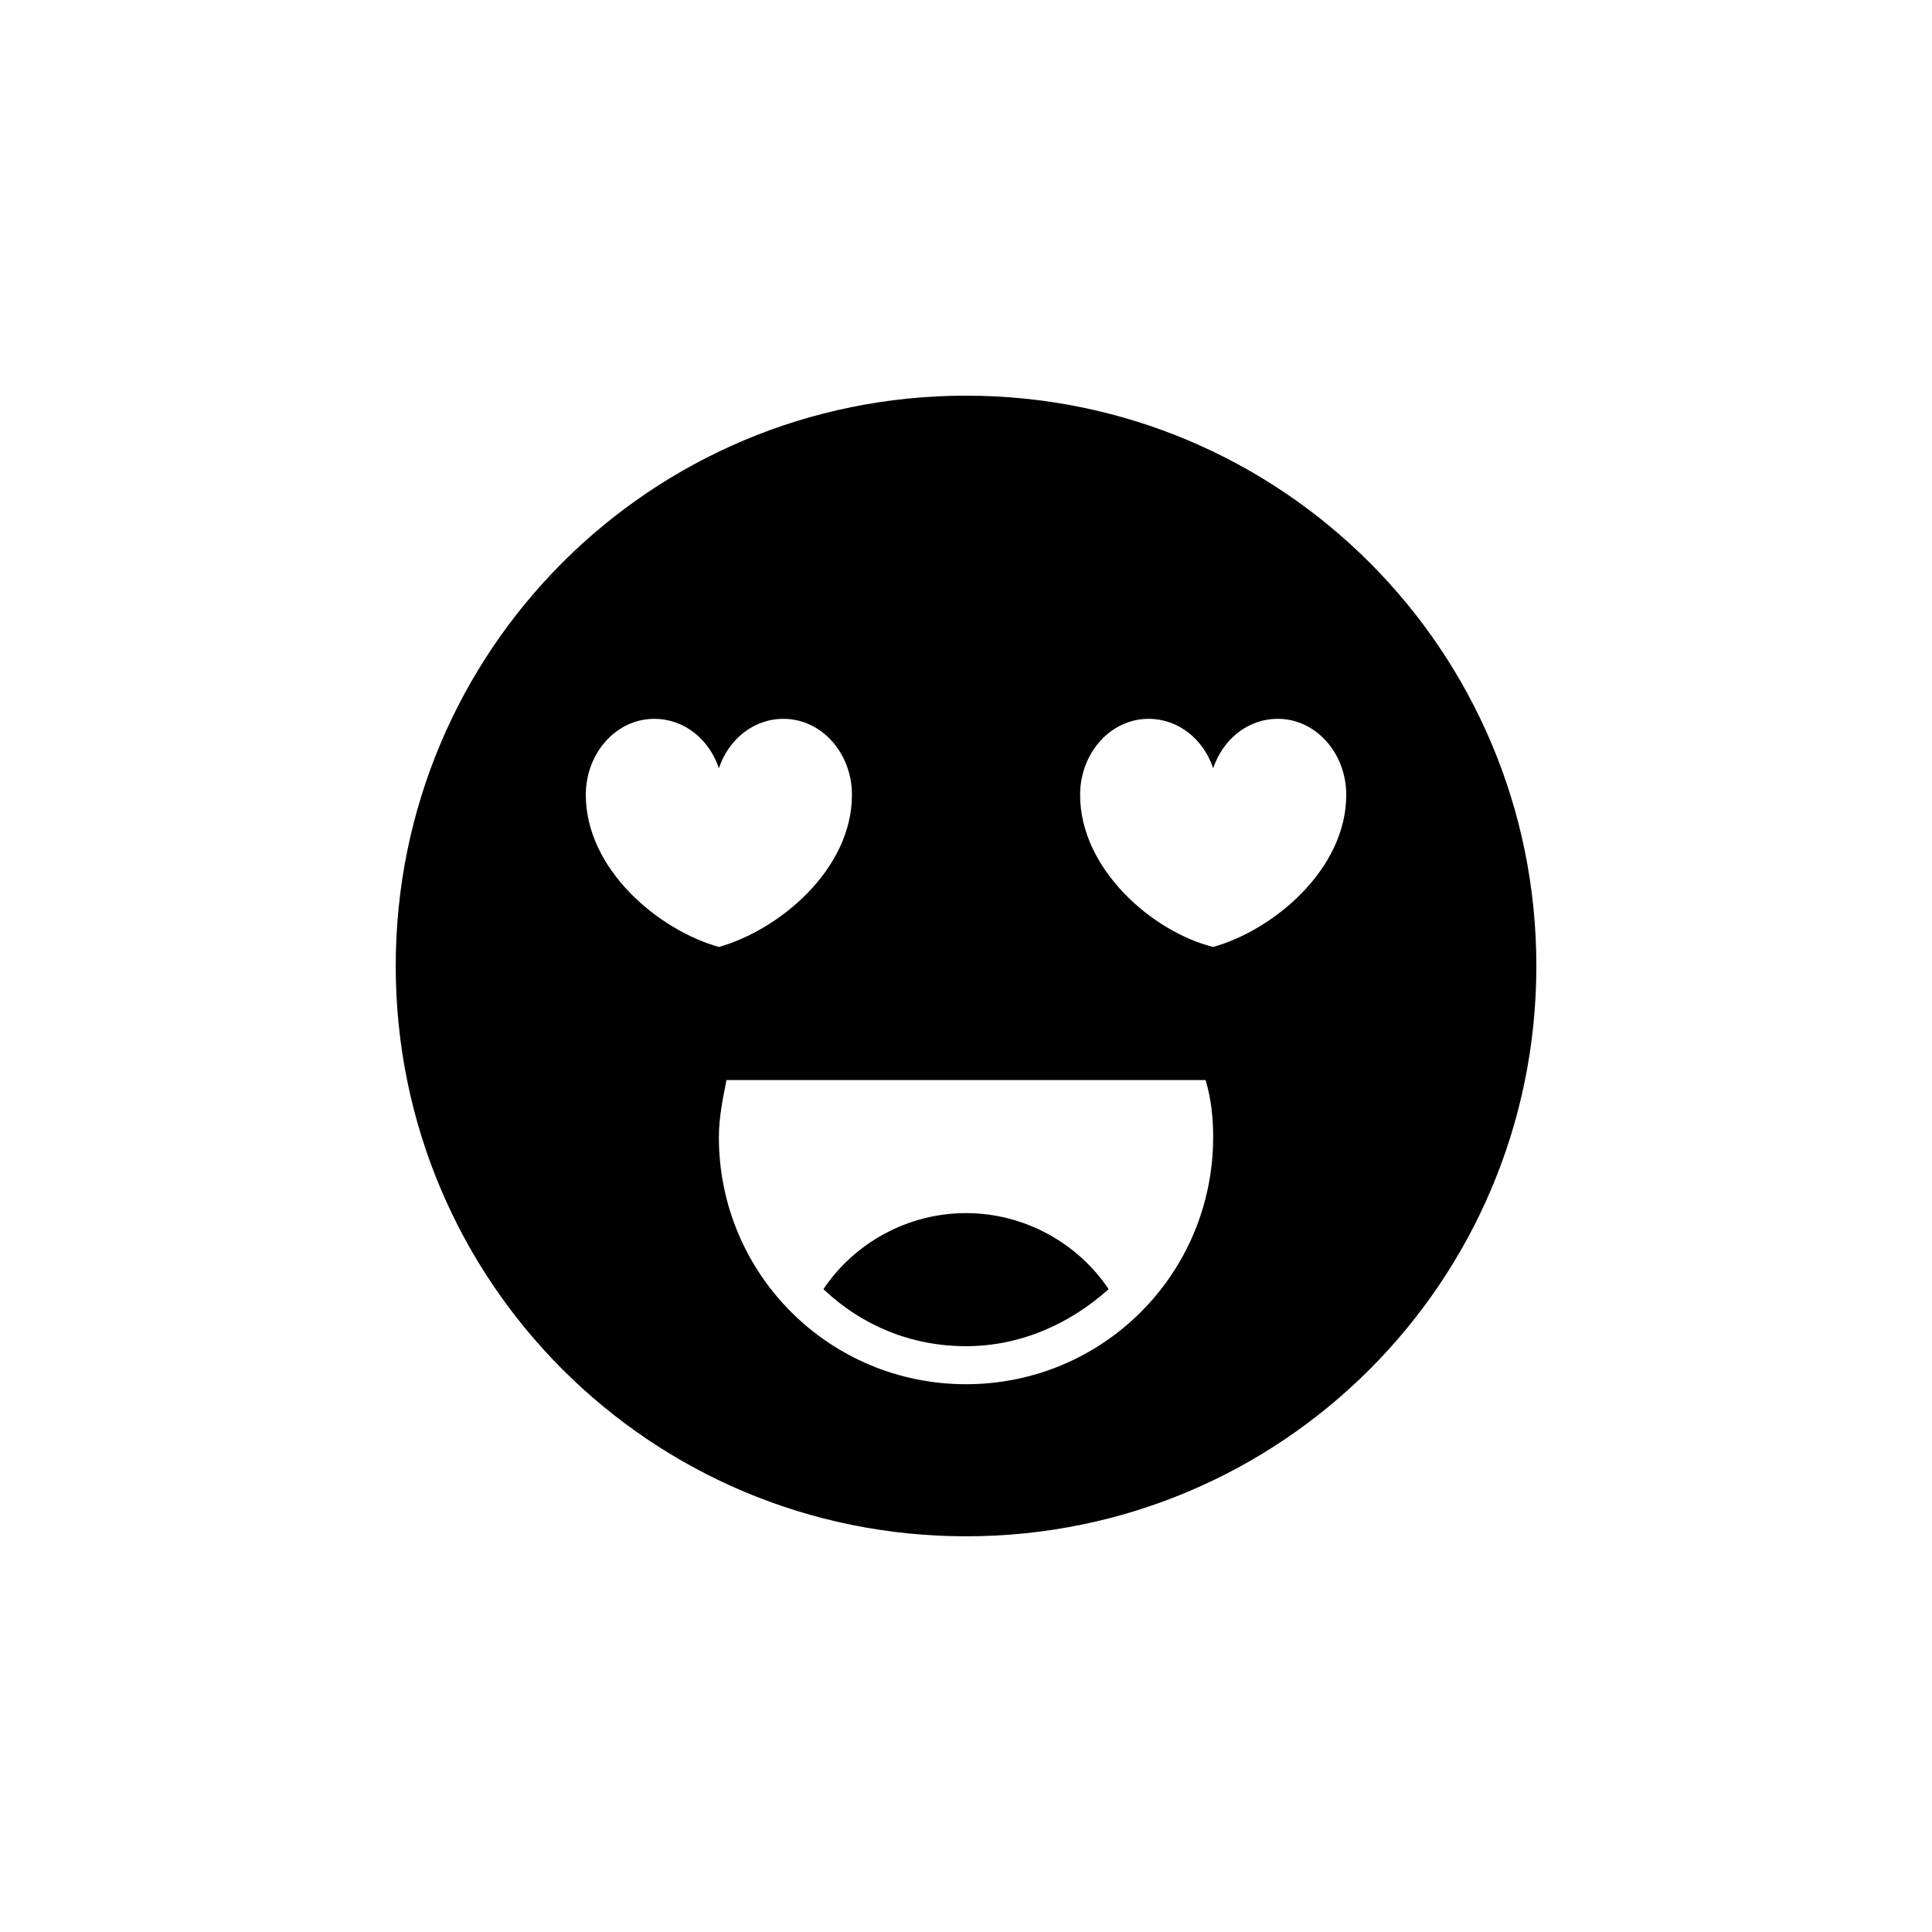
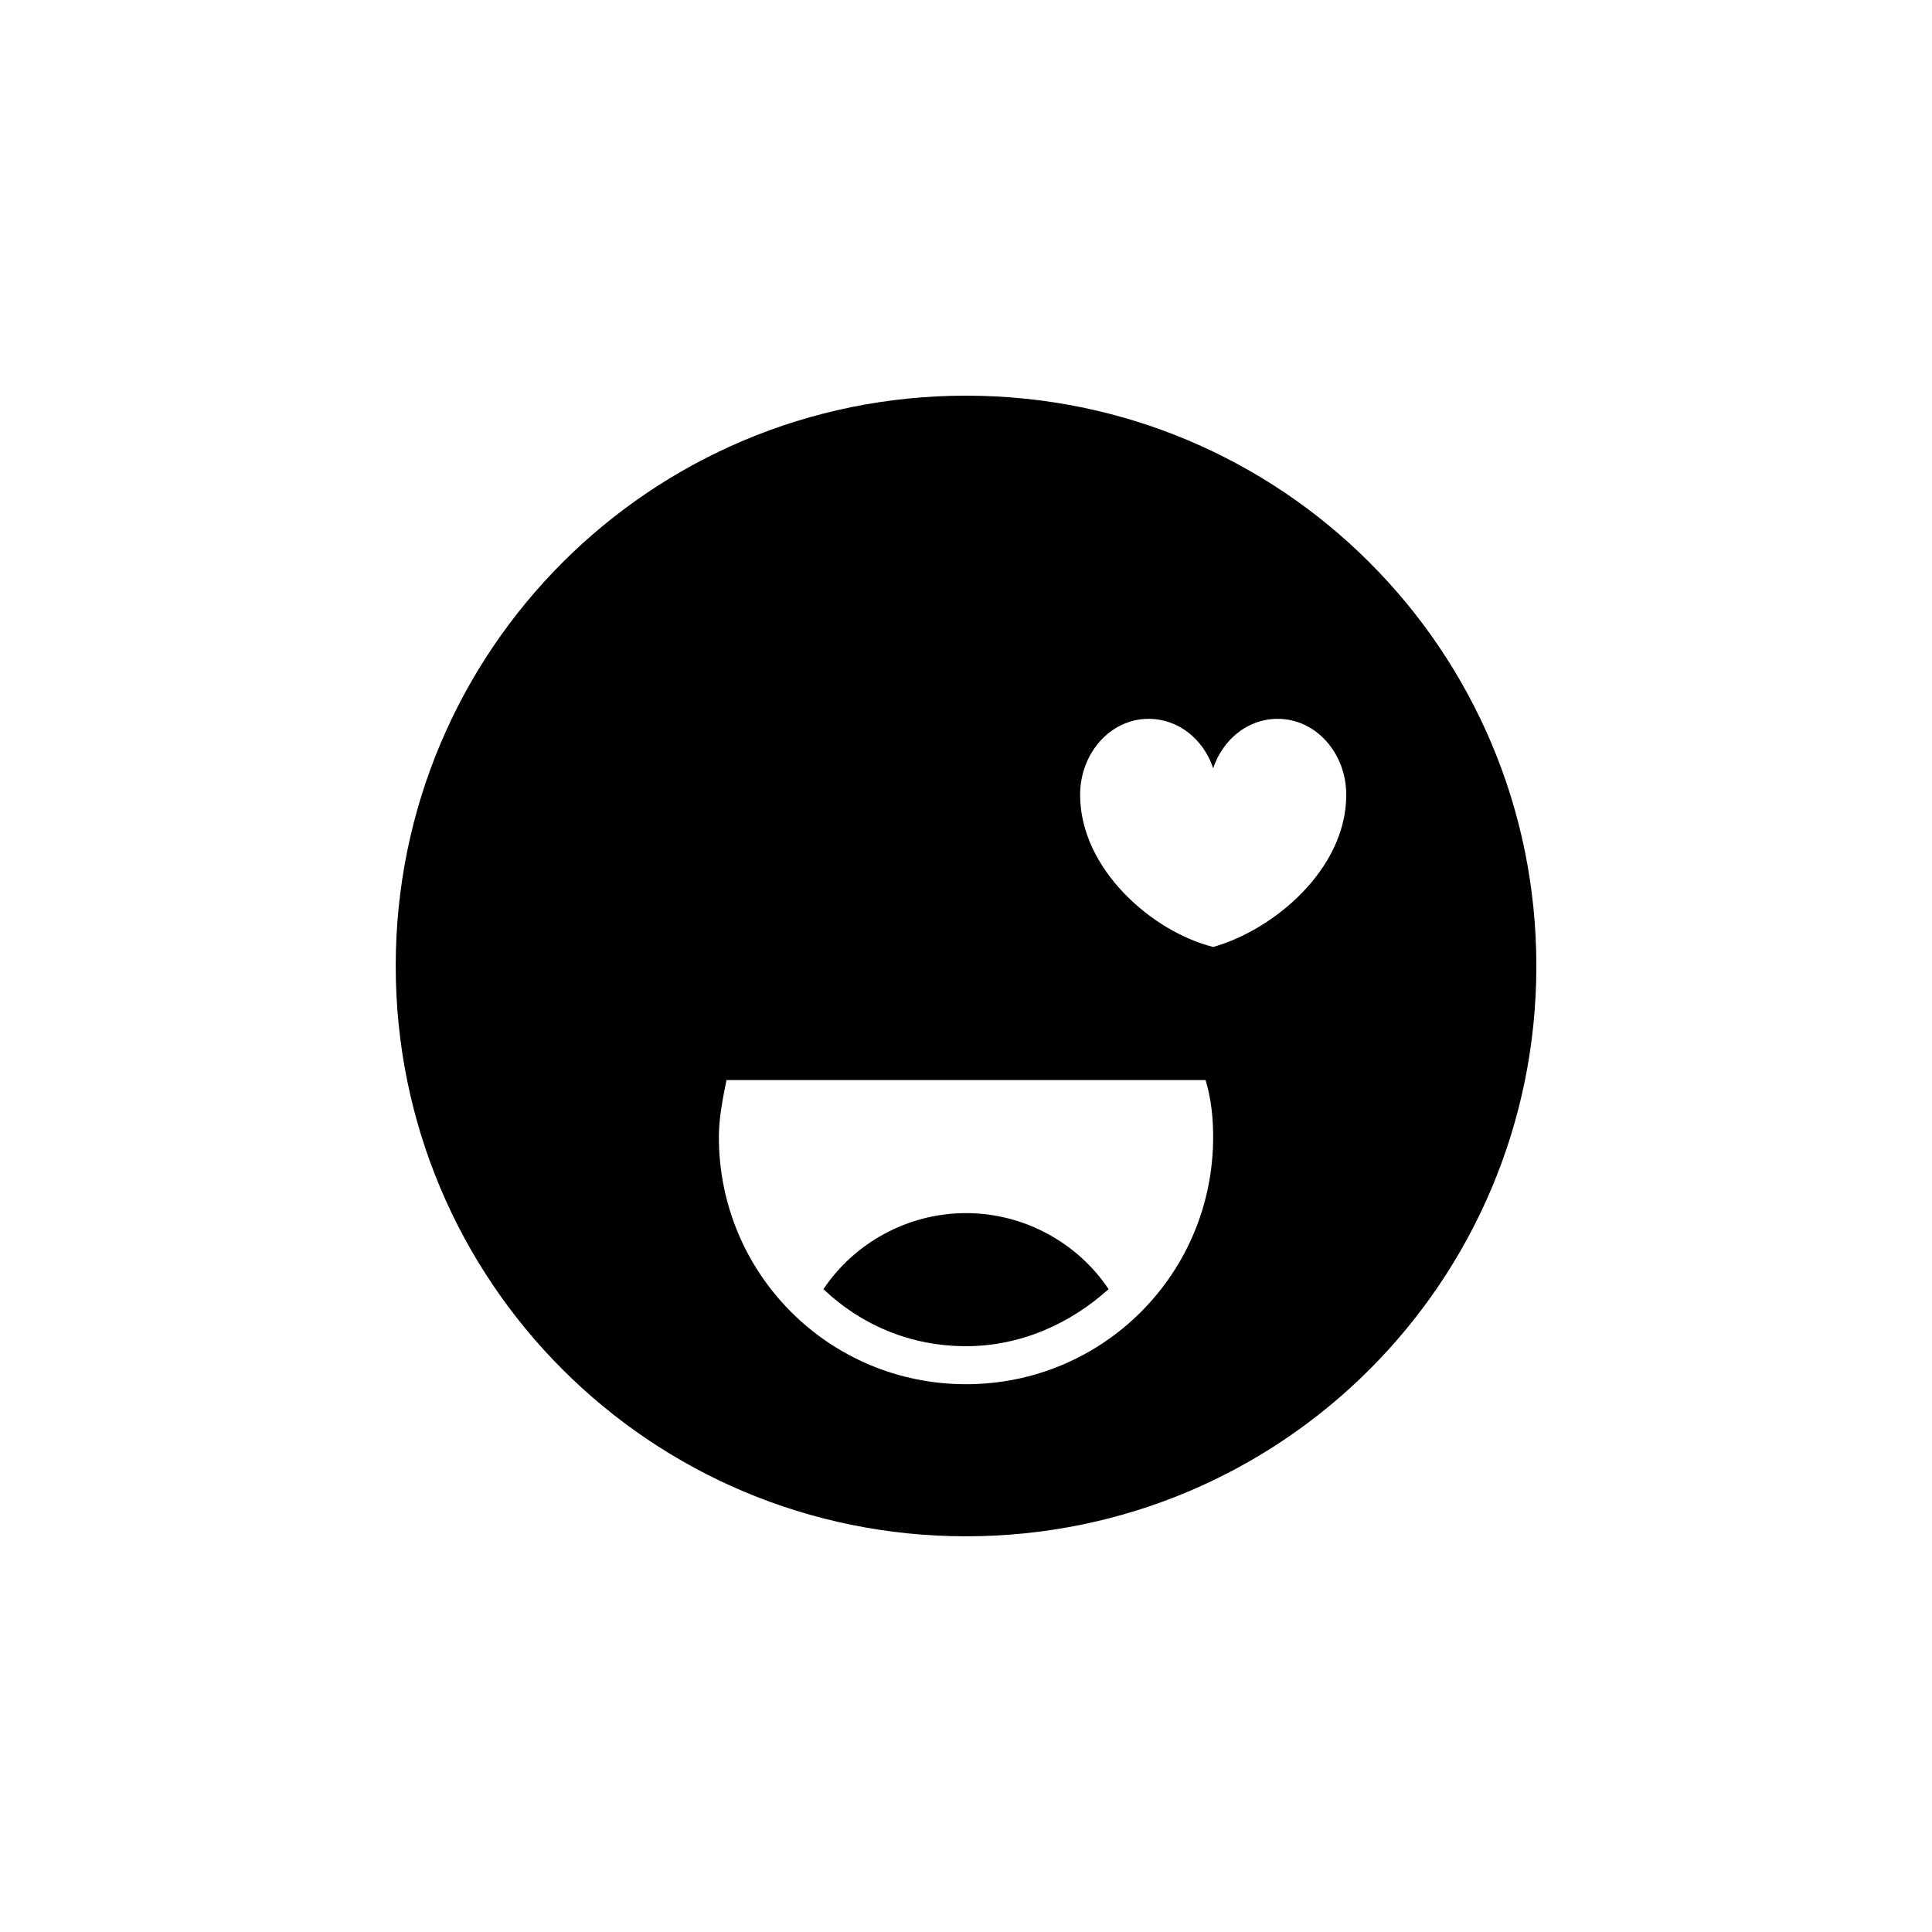
<svg xmlns="http://www.w3.org/2000/svg" fill="#000000" width="800px" height="800px" version="1.1" viewBox="144 144 512 512">
-   <path d="m437.79 485.64c-10.078 9.07-23.176 15.113-37.785 15.113s-27.711-5.543-37.785-15.113c8.062-12.09 22.168-20.152 37.785-20.152s29.723 8.062 37.785 20.152zm113.36-85.645c0 83.633-67.512 151.14-151.14 151.14-83.629-0.004-151.14-67.512-151.14-151.14s67.512-151.14 151.14-151.14 151.14 67.512 151.14 151.14zm-216.64-5.039c16.121-4.535 35.266-20.656 35.266-40.305 0-11.082-8.062-20.152-18.137-20.152-8.062 0-14.609 5.543-17.129 13.098-2.519-7.559-9.07-13.098-17.129-13.098-10.078 0-18.137 9.07-18.137 20.152 0 19.648 19.145 35.77 35.266 40.305zm130.99 50.379c0-5.039-0.504-10.078-2.016-15.113h-126.96c-1.008 5.039-2.016 10.078-2.016 15.113 0 36.273 29.223 65.496 65.496 65.496s65.492-29.219 65.492-65.496zm35.27-90.684c0-11.082-8.062-20.152-18.137-20.152-8.062 0-14.609 5.543-17.129 13.098-2.519-7.559-9.07-13.098-17.129-13.098-10.078 0-18.137 9.07-18.137 20.152 0 19.648 19.145 36.273 35.266 40.305 16.121-4.535 35.266-20.656 35.266-40.305z" />
+   <path d="m437.79 485.64c-10.078 9.07-23.176 15.113-37.785 15.113s-27.711-5.543-37.785-15.113c8.062-12.09 22.168-20.152 37.785-20.152s29.723 8.062 37.785 20.152zm113.36-85.645c0 83.633-67.512 151.14-151.14 151.14-83.629-0.004-151.14-67.512-151.14-151.14s67.512-151.14 151.14-151.14 151.14 67.512 151.14 151.14zm-216.64-5.039zm130.99 50.379c0-5.039-0.504-10.078-2.016-15.113h-126.96c-1.008 5.039-2.016 10.078-2.016 15.113 0 36.273 29.223 65.496 65.496 65.496s65.492-29.219 65.492-65.496zm35.27-90.684c0-11.082-8.062-20.152-18.137-20.152-8.062 0-14.609 5.543-17.129 13.098-2.519-7.559-9.07-13.098-17.129-13.098-10.078 0-18.137 9.07-18.137 20.152 0 19.648 19.145 36.273 35.266 40.305 16.121-4.535 35.266-20.656 35.266-40.305z" />
</svg>